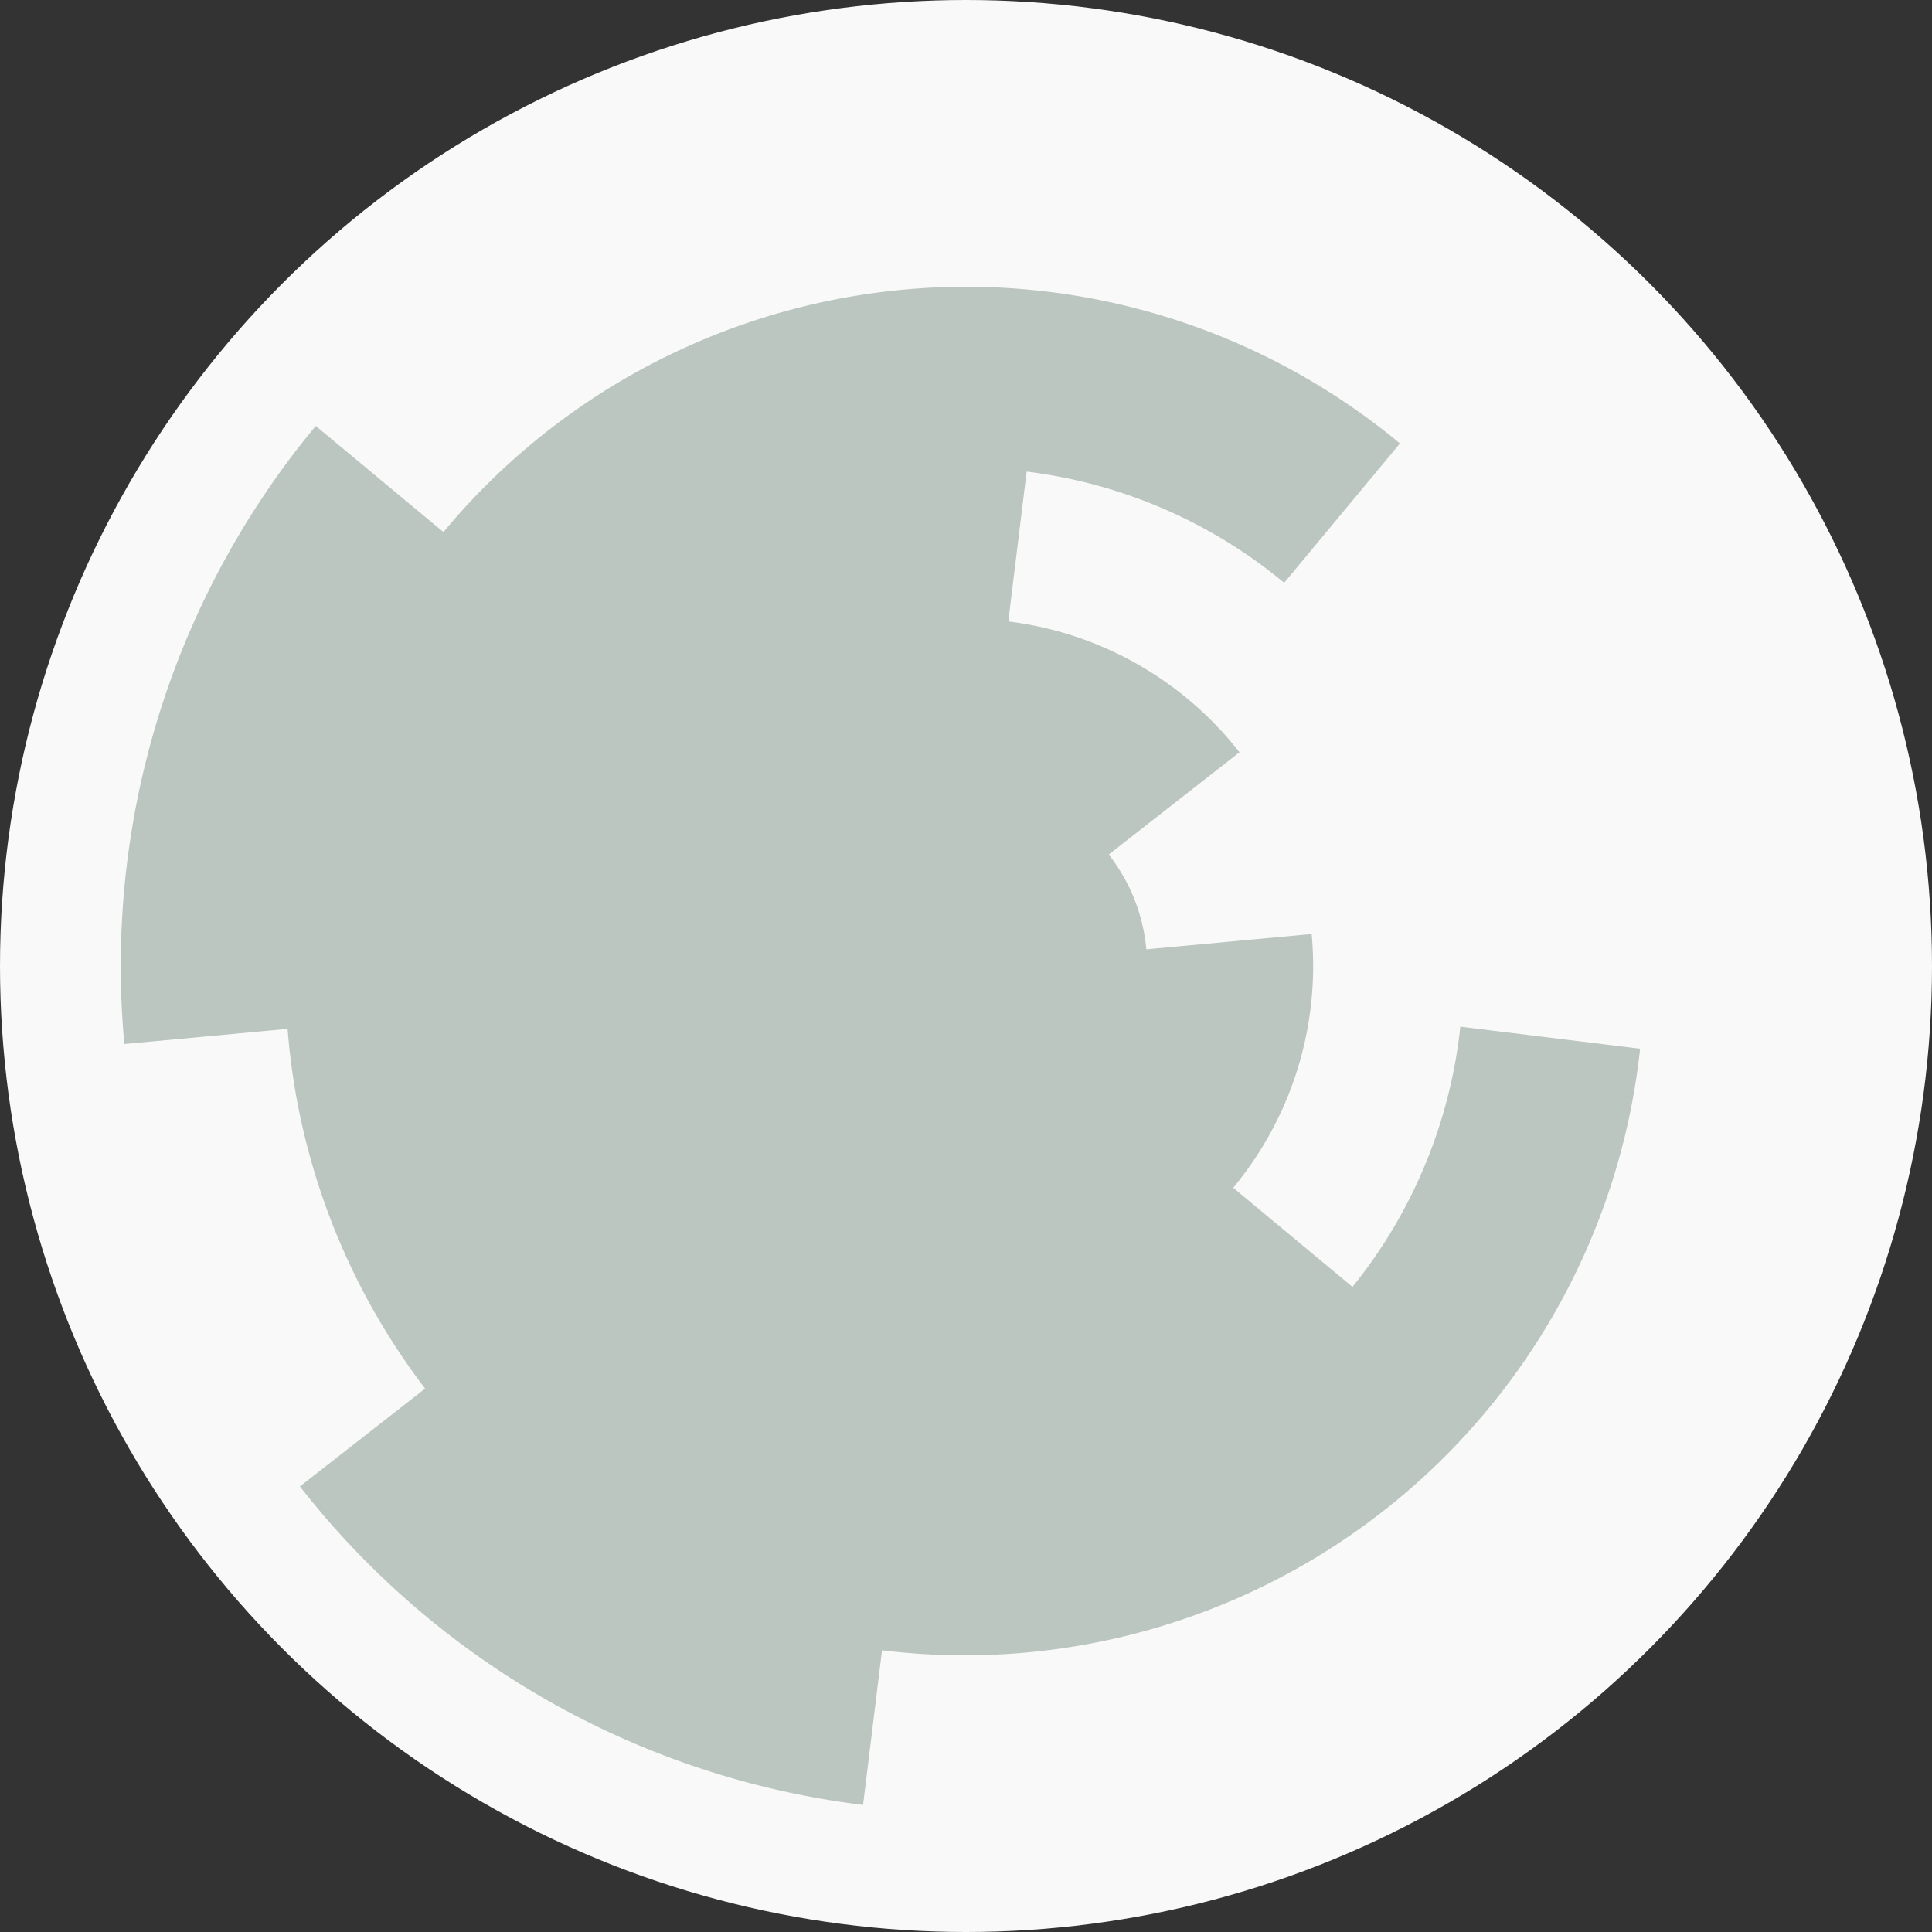
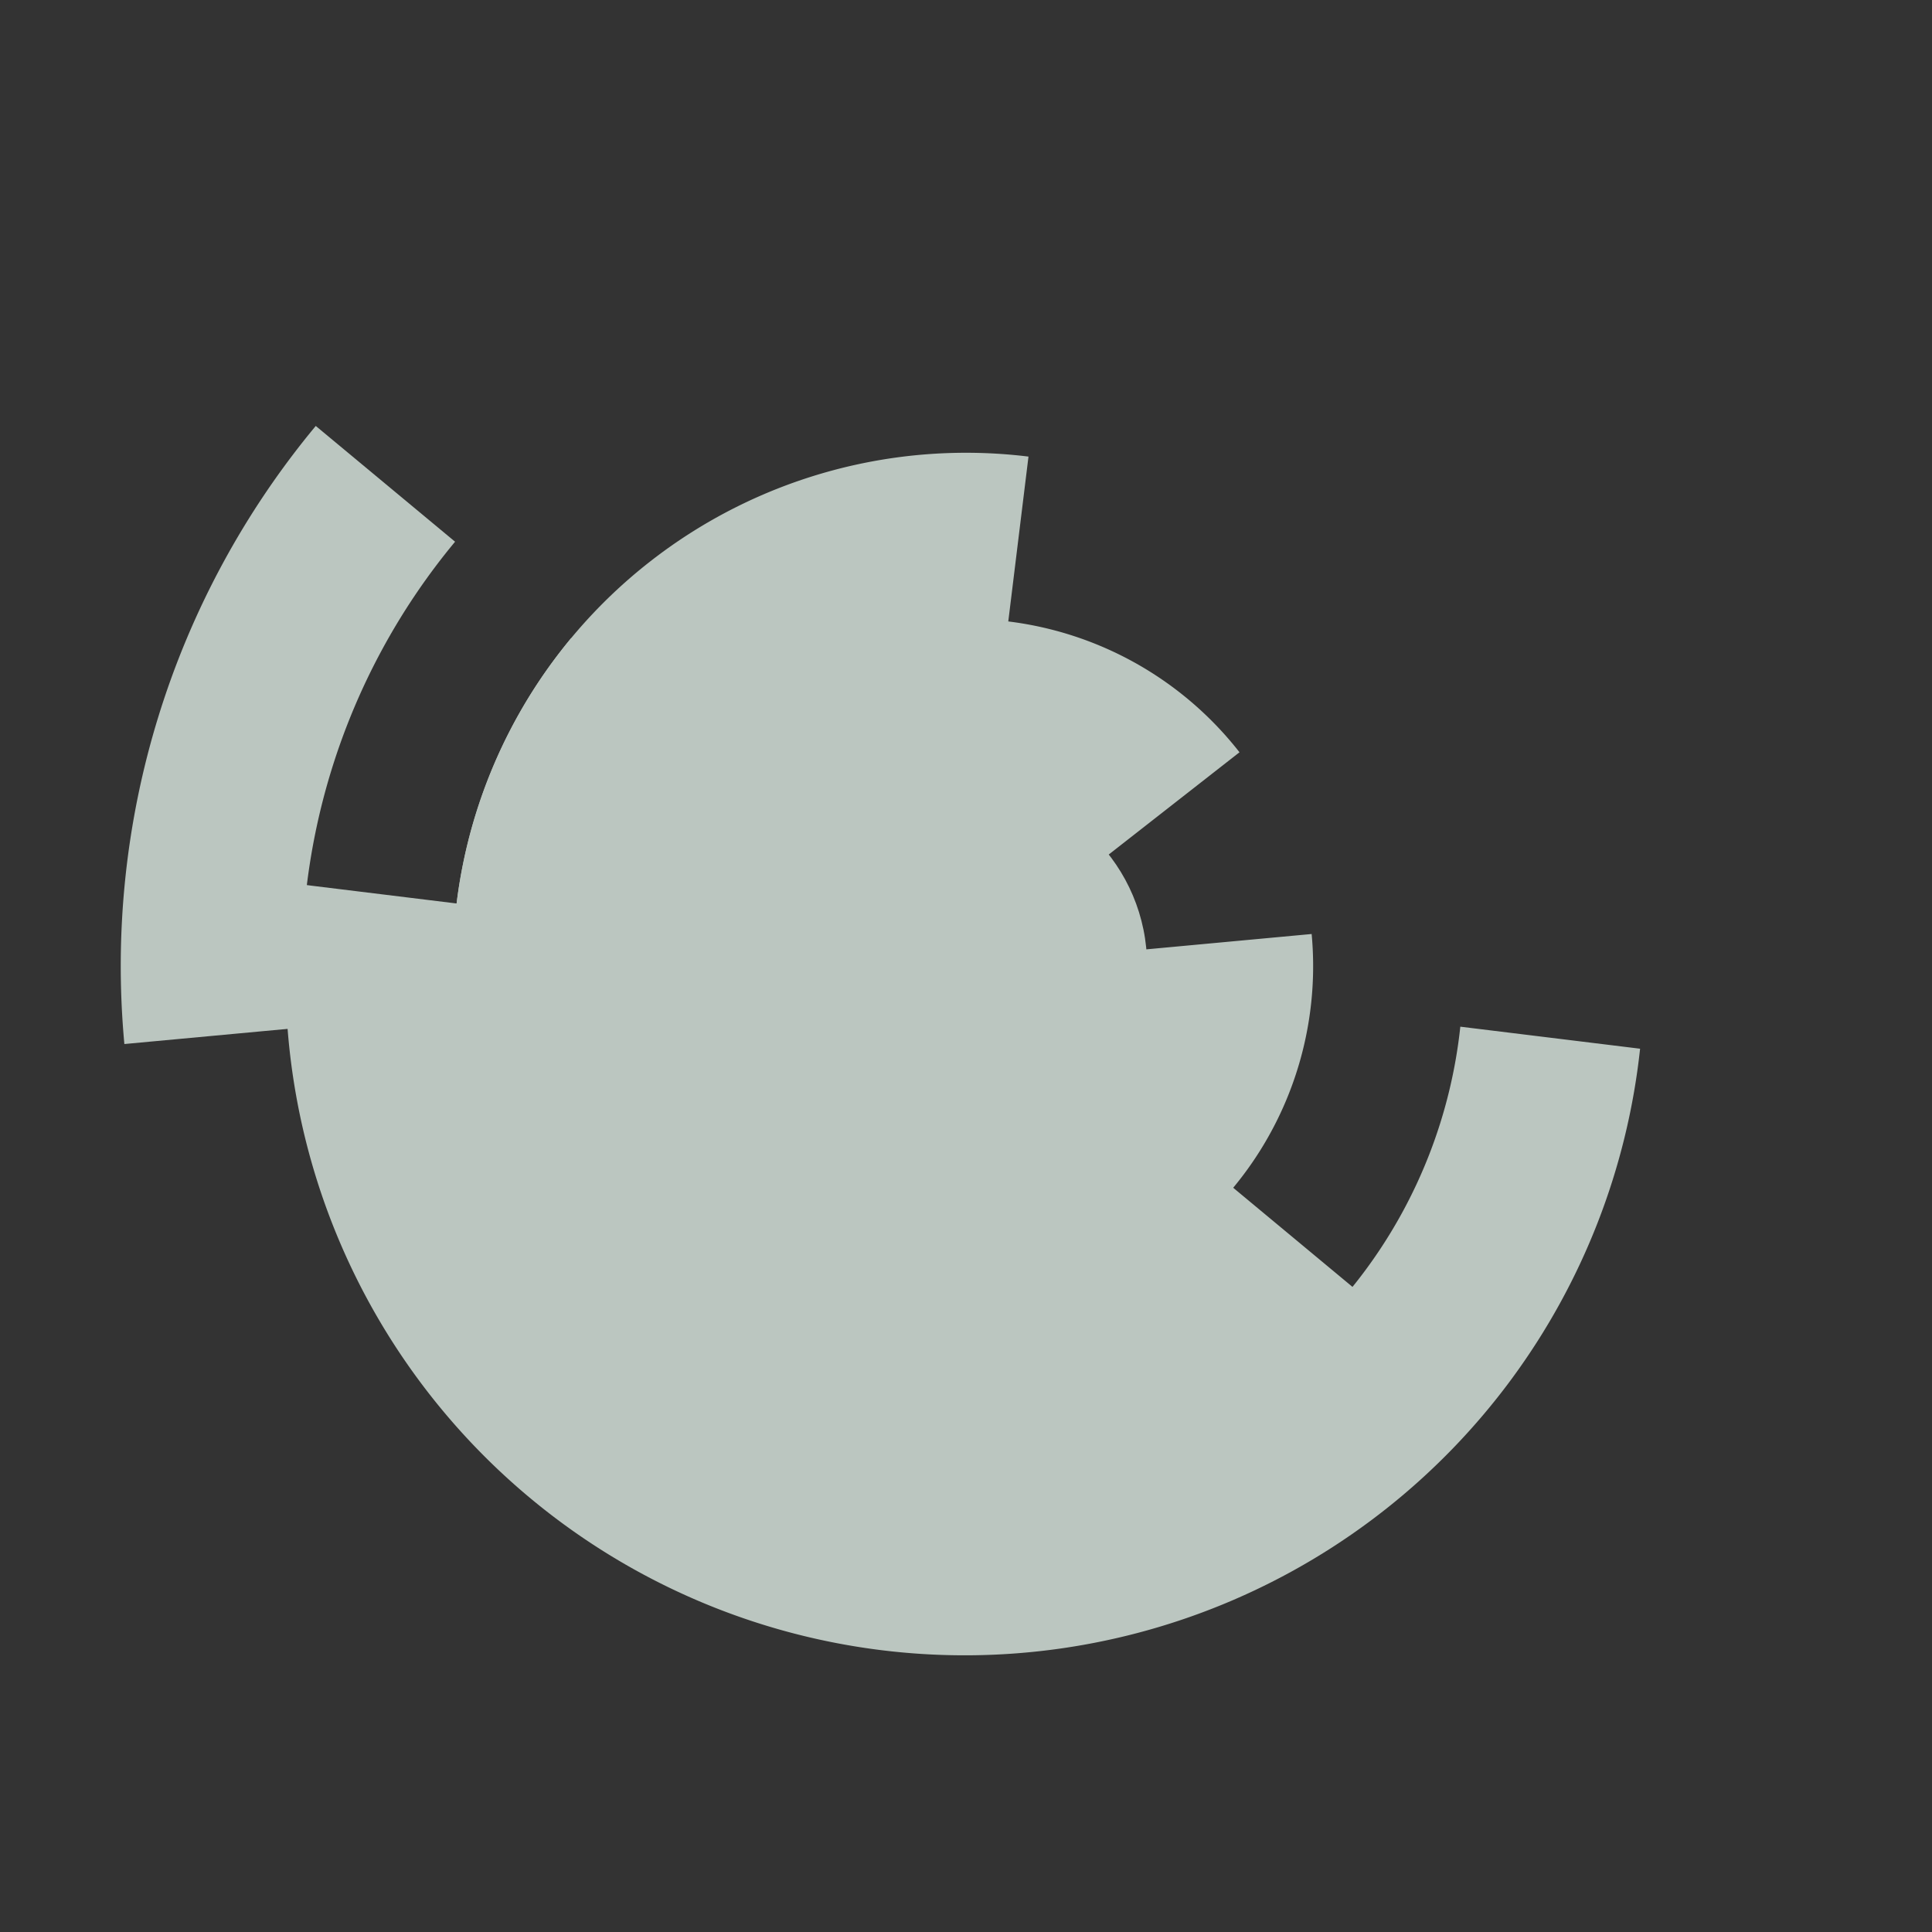
<svg xmlns="http://www.w3.org/2000/svg" width="128" height="128" viewbox="0 0 128 128">
  <rect width="100%" height="100%" fill="#333333" stroke="none" />
-   <circle cx="64" cy="64" fill="#f9f9f9" r="64" />
  <path d="M 86.9 61.88 A 23 23 0 1 1 46.31 49.31 L 55.54 56.97 A 11 11 0 1 0 74.95 62.99 Z" fill="#bbc6c0" />
  <path d="M 61.2 86.83 A 23 23 0 1 1 82.12 49.84 L 72.67 57.23 A 11 11 0 1 0 62.66 74.92 Z" fill="#bbc6c0" />
  <path d="M 90.16 85.72 A 34 34 0 1 1 37.84 42.28 L 47.07 49.95 A 22 22 0 1 0 80.93 78.05 Z" fill="#bbc6c0" />
  <path d="M 59.86 97.75 A 34 34 0 1 1 68.14 30.25 L 66.68 42.16 A 22 22 0 1 0 61.32 85.84 Z" fill="#bbc6c0" />
-   <path d="M 35.25 98.62 A 45 45 0 1 1 92.75 29.38 L 85.08 38.61 A 33 33 0 1 0 42.92 89.39 Z" fill="#bbc6c0" />
  <path d="M 108.66 69.48 A 45 45 0 1 1 19.34 58.52 L 31.25 59.98 A 33 33 0 1 0 96.75 68.02 Z" fill="#bbc6c0" />
  <path d="M 8.24 69.17 A 56 56 0 0 1 20.92 28.22 L 30.15 35.89 A 44 44 0 0 0 20.19 68.06 Z" fill="#bbc6c0" />
-   <path d="M 57.18 119.58 A 56 56 0 0 1 19.87 98.48 L 29.33 91.09 A 44 44 0 0 0 58.64 107.67 Z" fill="#bbc6c0" />
  <circle cx="64" cy="64" fill="#bbc6c0" r="12" />
</svg>